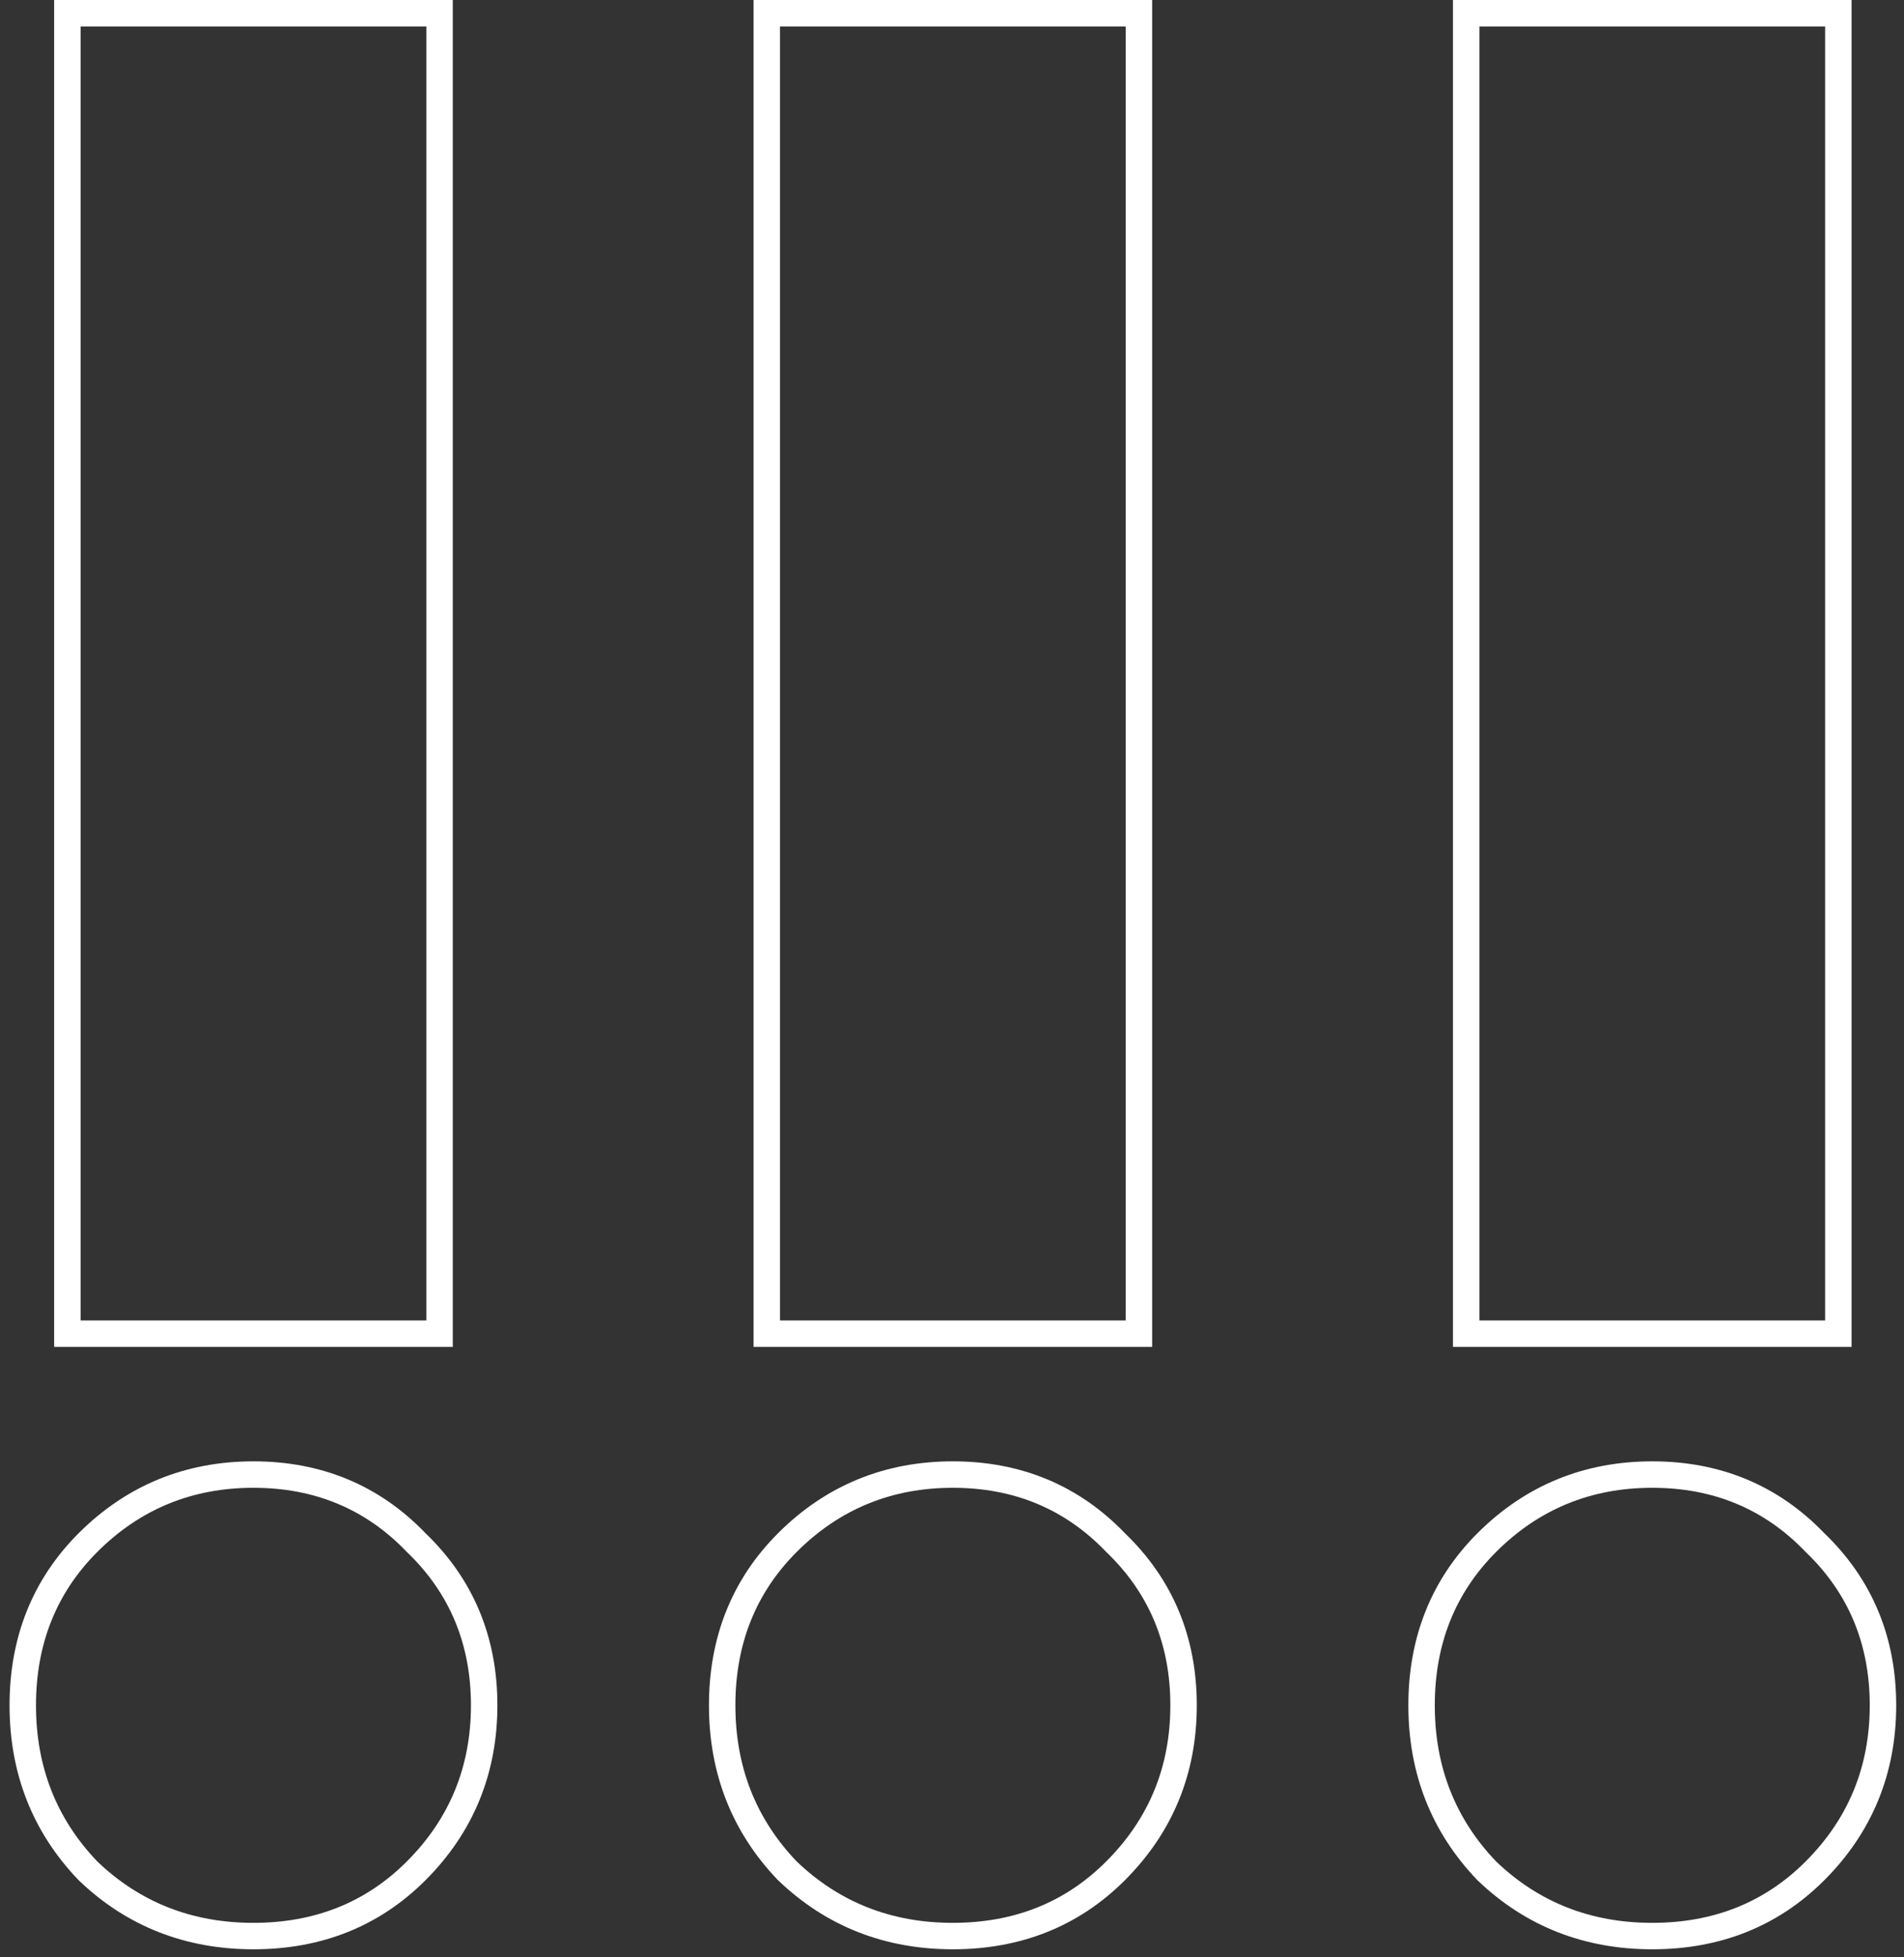
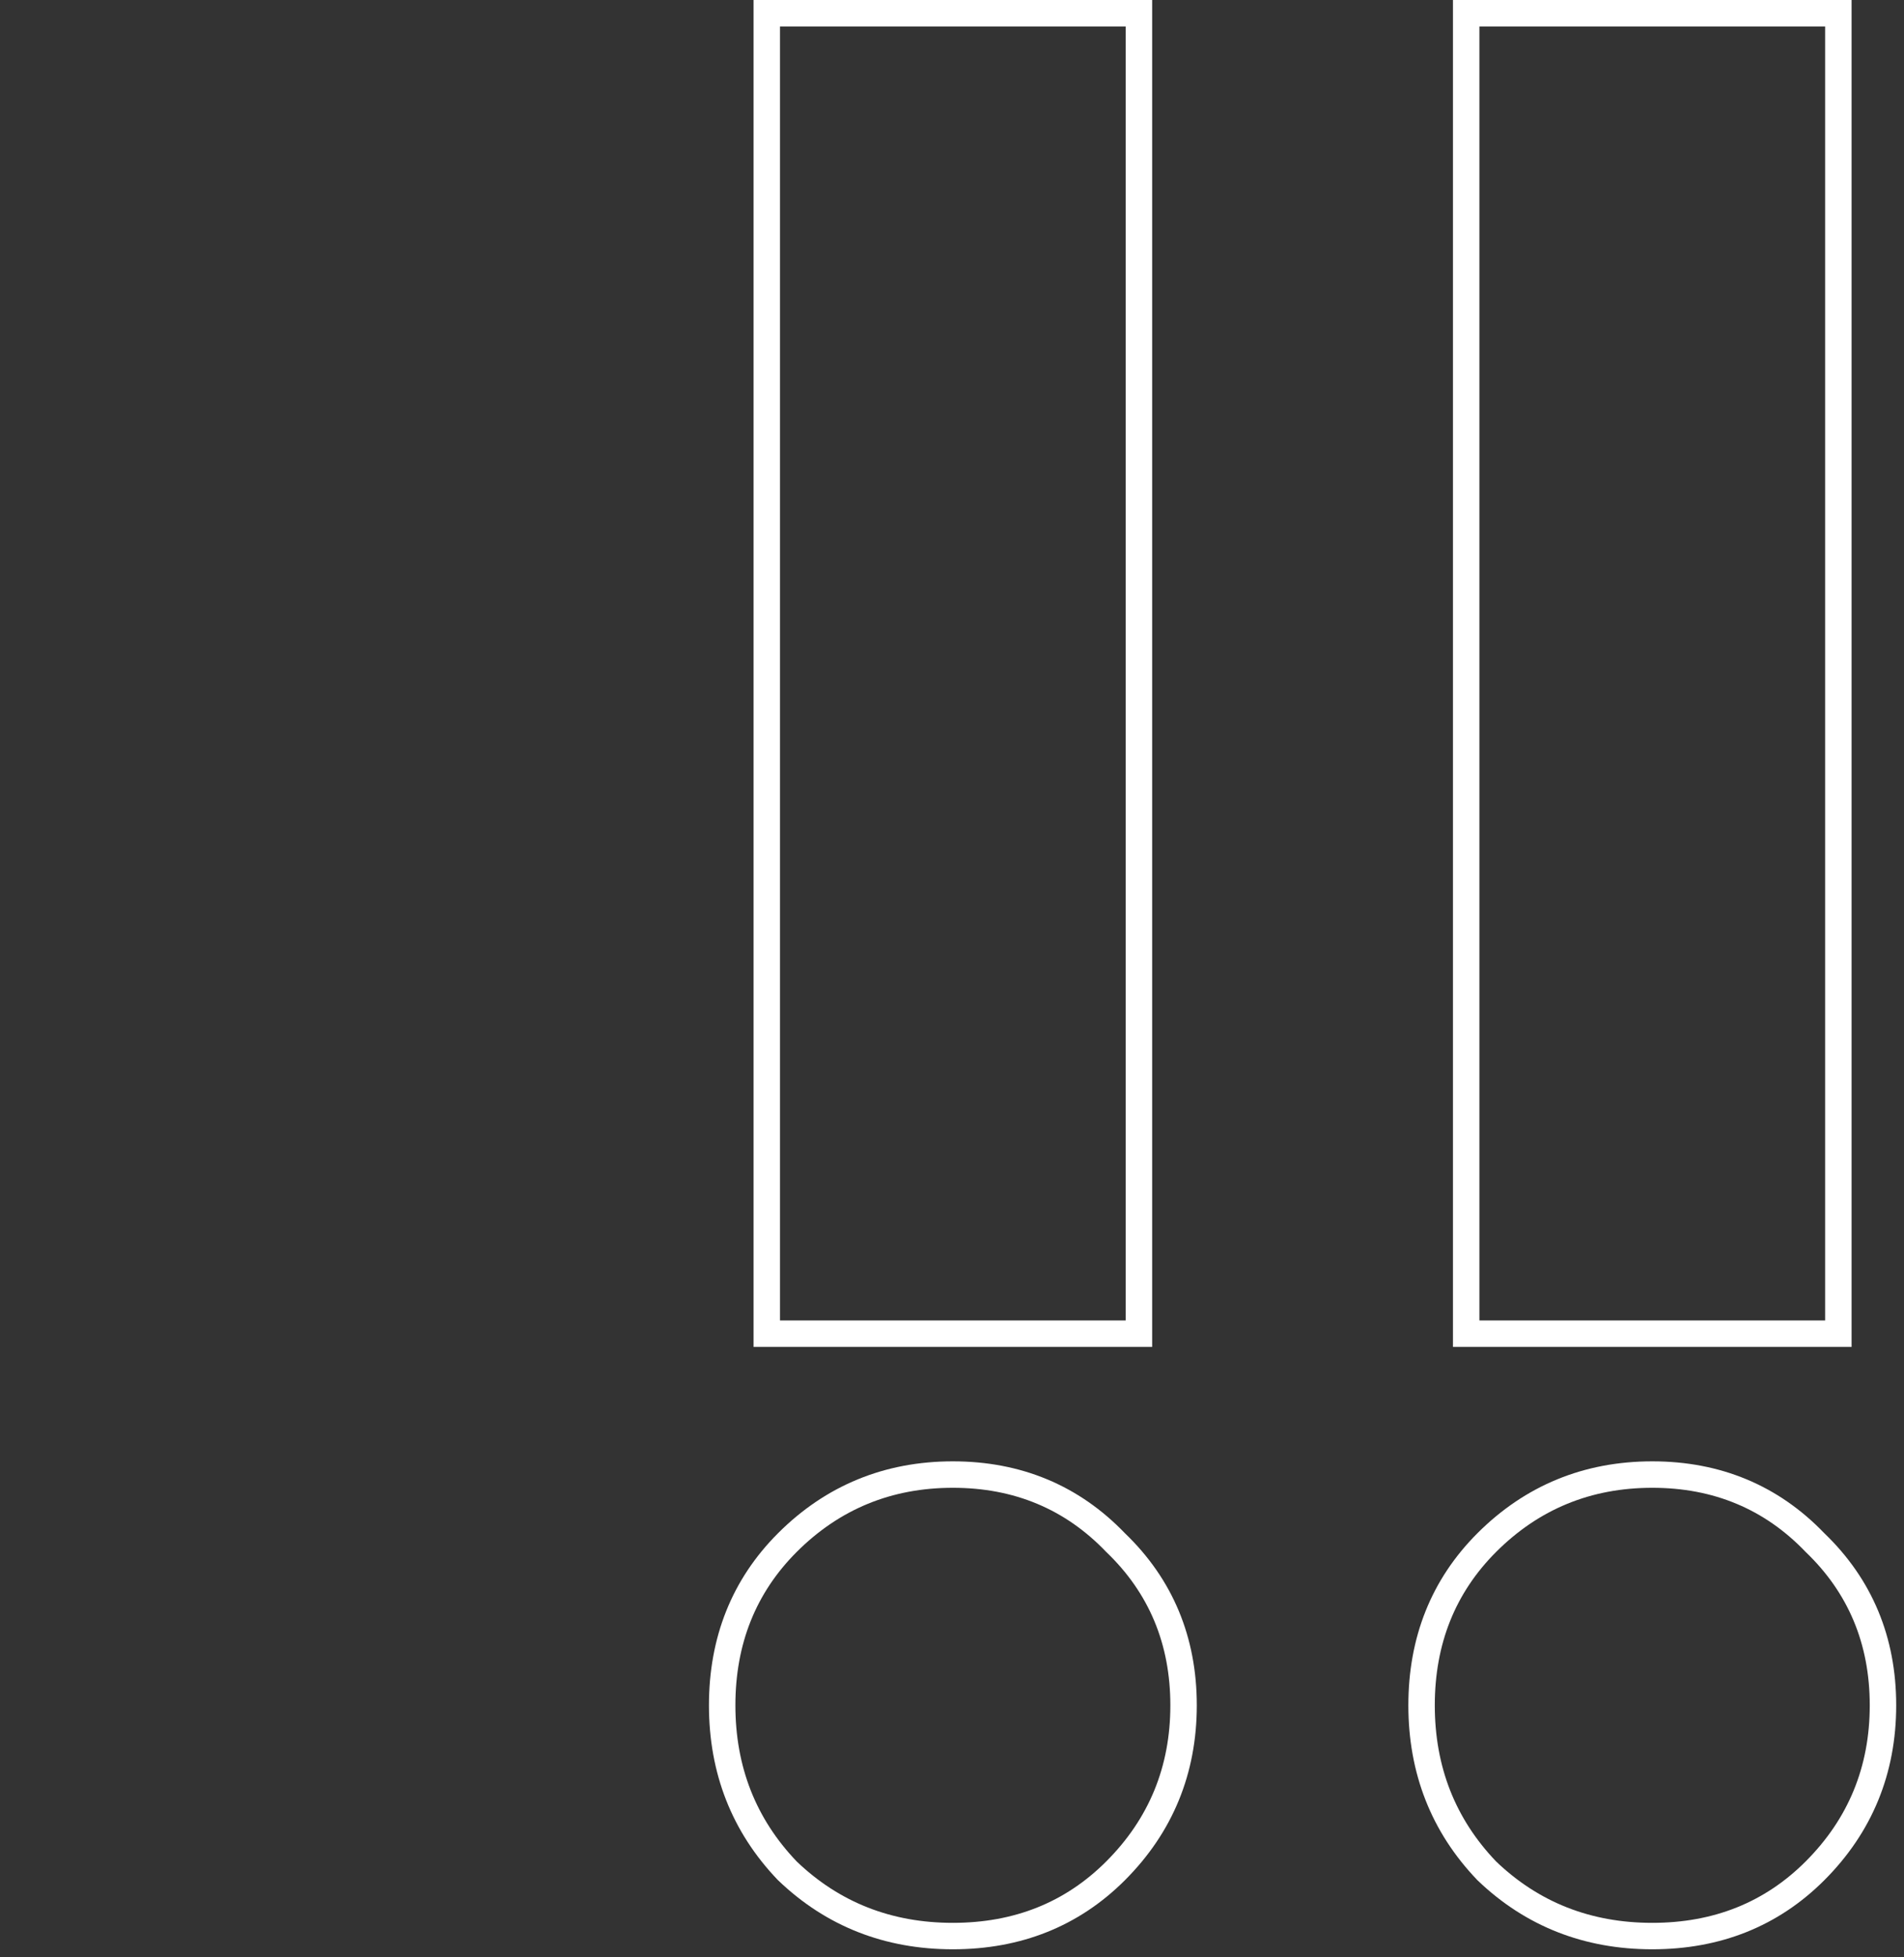
<svg xmlns="http://www.w3.org/2000/svg" width="72" height="74" viewBox="0 0 72 74" fill="none">
  <rect x="0" y="0" width="72" height="74" fill="#333333" stroke="none" />
  <path fill-rule="evenodd" clip-rule="evenodd" d="M70.018 50.922H54.944V0H70.018V50.922ZM55.869 71.084L55.854 71.068C54.122 69.257 53.257 67.039 53.257 64.472C53.257 61.905 54.123 59.712 55.869 57.966C57.677 56.159 59.9 55.248 62.481 55.248C65.054 55.248 67.247 56.155 68.987 57.966C70.798 59.706 71.705 61.898 71.705 64.472C71.705 67.052 70.794 69.276 68.987 71.084C67.241 72.83 65.048 73.696 62.481 73.696C59.914 73.696 57.695 72.831 55.885 71.099L55.869 71.084ZM68.28 58.673C66.733 57.056 64.8 56.248 62.481 56.248C60.161 56.248 58.193 57.056 56.576 58.673C55.03 60.219 54.257 62.153 54.257 64.472C54.257 66.792 55.03 68.76 56.576 70.376C58.193 71.923 60.161 72.696 62.481 72.696C64.8 72.696 66.733 71.923 68.28 70.376C69.896 68.76 70.705 66.792 70.705 64.472C70.705 62.153 69.896 60.219 68.28 58.673ZM69.018 49.922V1H55.944V49.922H69.018Z" fill="white" />
-   <path fill-rule="evenodd" clip-rule="evenodd" d="M17.122 50.922H2.048V0H17.122V50.922ZM2.973 71.084L2.958 71.068C1.226 69.257 0.361 67.039 0.361 64.472C0.361 61.905 1.227 59.712 2.973 57.966C4.781 56.159 7.004 55.248 9.585 55.248C12.158 55.248 14.351 56.155 16.091 57.966C17.902 59.706 18.809 61.898 18.809 64.472C18.809 67.052 17.898 69.276 16.091 71.084C14.345 72.83 12.152 73.696 9.585 73.696C7.018 73.696 4.799 72.831 2.989 71.099L2.973 71.084ZM15.384 58.673C13.837 57.056 11.904 56.248 9.585 56.248C7.265 56.248 5.297 57.056 3.68 58.673C2.134 60.219 1.361 62.153 1.361 64.472C1.361 66.792 2.134 68.76 3.68 70.376C5.297 71.923 7.265 72.696 9.585 72.696C11.904 72.696 13.837 71.923 15.384 70.376C17 68.76 17.809 66.792 17.809 64.472C17.809 62.153 17 60.219 15.384 58.673ZM16.122 49.922V1H3.048V49.922H16.122Z" fill="white" />
  <path fill-rule="evenodd" clip-rule="evenodd" d="M43.569 50.922H28.496V0H43.569V50.922ZM29.421 71.084L29.405 71.068C27.674 69.257 26.809 67.039 26.809 64.472C26.809 61.905 27.675 59.712 29.421 57.966C31.228 56.159 33.452 55.248 36.032 55.248C38.606 55.248 40.798 56.155 42.539 57.966C44.35 59.706 45.257 61.898 45.257 64.472C45.257 67.052 44.346 69.276 42.539 71.084C40.792 72.83 38.599 73.696 36.032 73.696C33.466 73.696 31.247 72.831 29.437 71.099L29.421 71.084ZM41.831 58.673C40.285 57.056 38.352 56.248 36.032 56.248C33.713 56.248 31.745 57.056 30.128 58.673C28.582 60.219 27.809 62.153 27.809 64.472C27.809 66.792 28.582 68.76 30.128 70.376C31.745 71.923 33.713 72.696 36.032 72.696C38.352 72.696 40.285 71.923 41.831 70.376C43.448 68.76 44.257 66.792 44.257 64.472C44.257 62.153 43.448 60.219 41.831 58.673ZM42.569 49.922V1H29.496V49.922H42.569Z" fill="white" />
</svg>